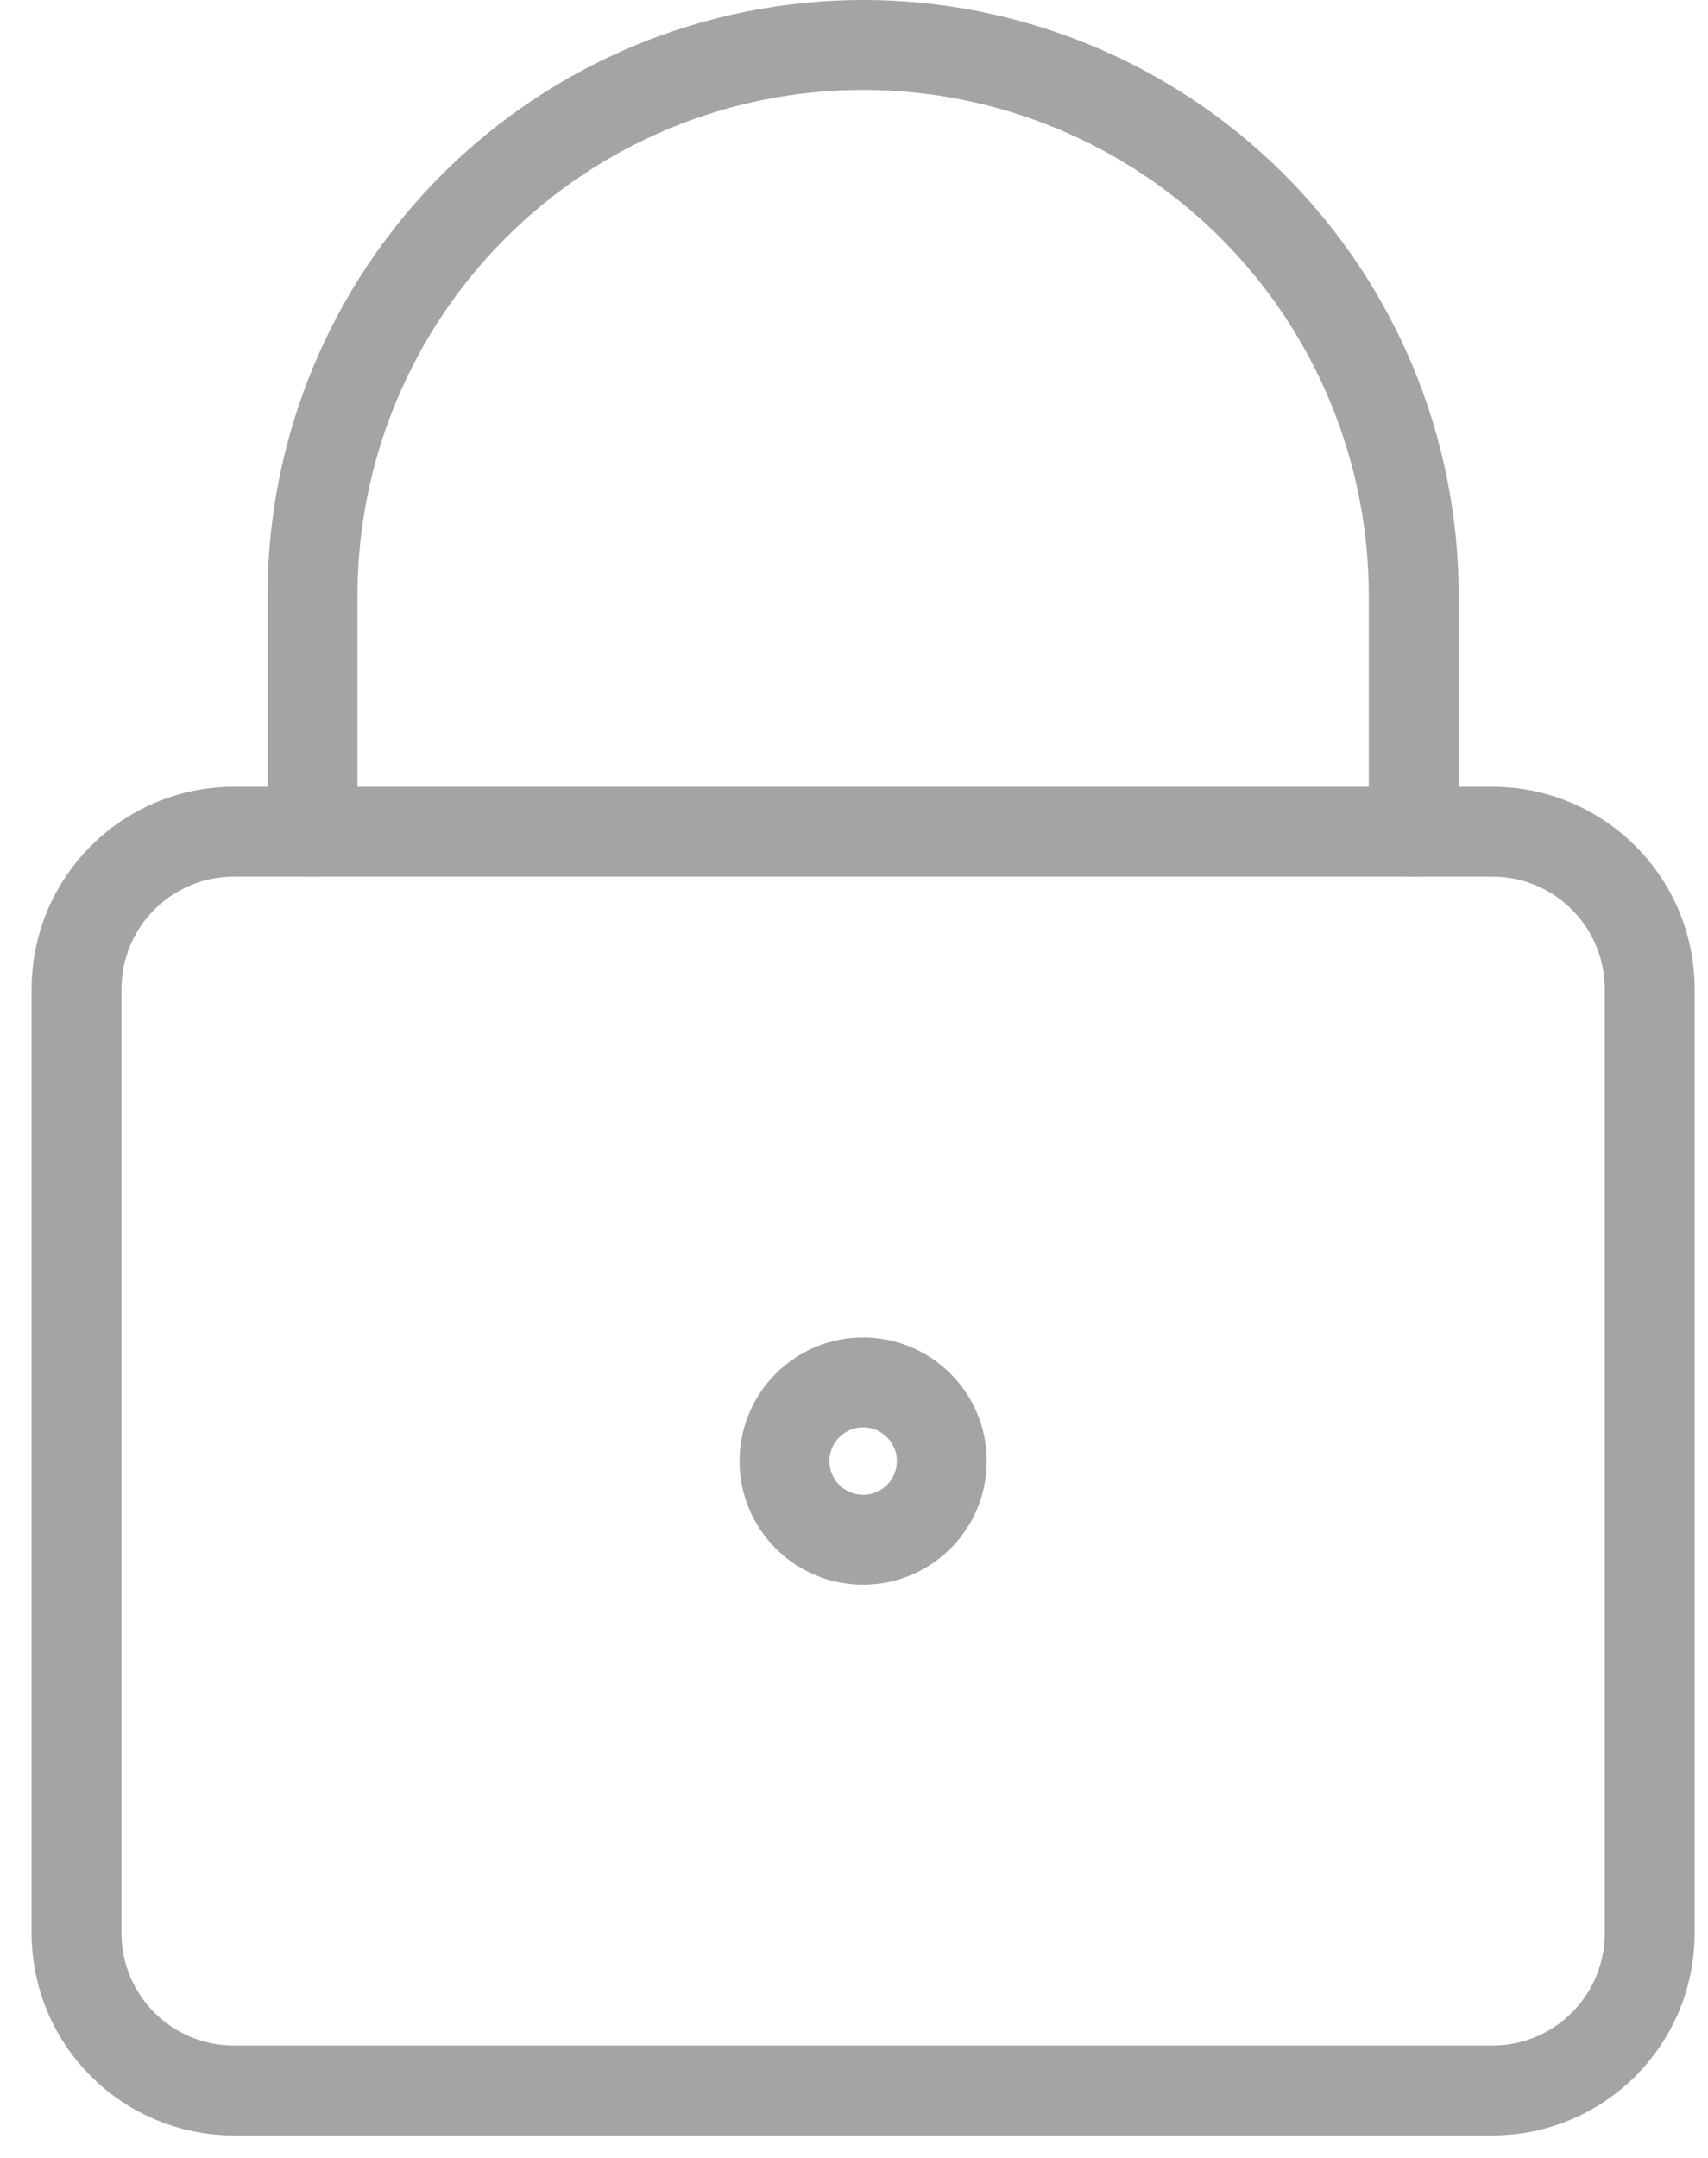
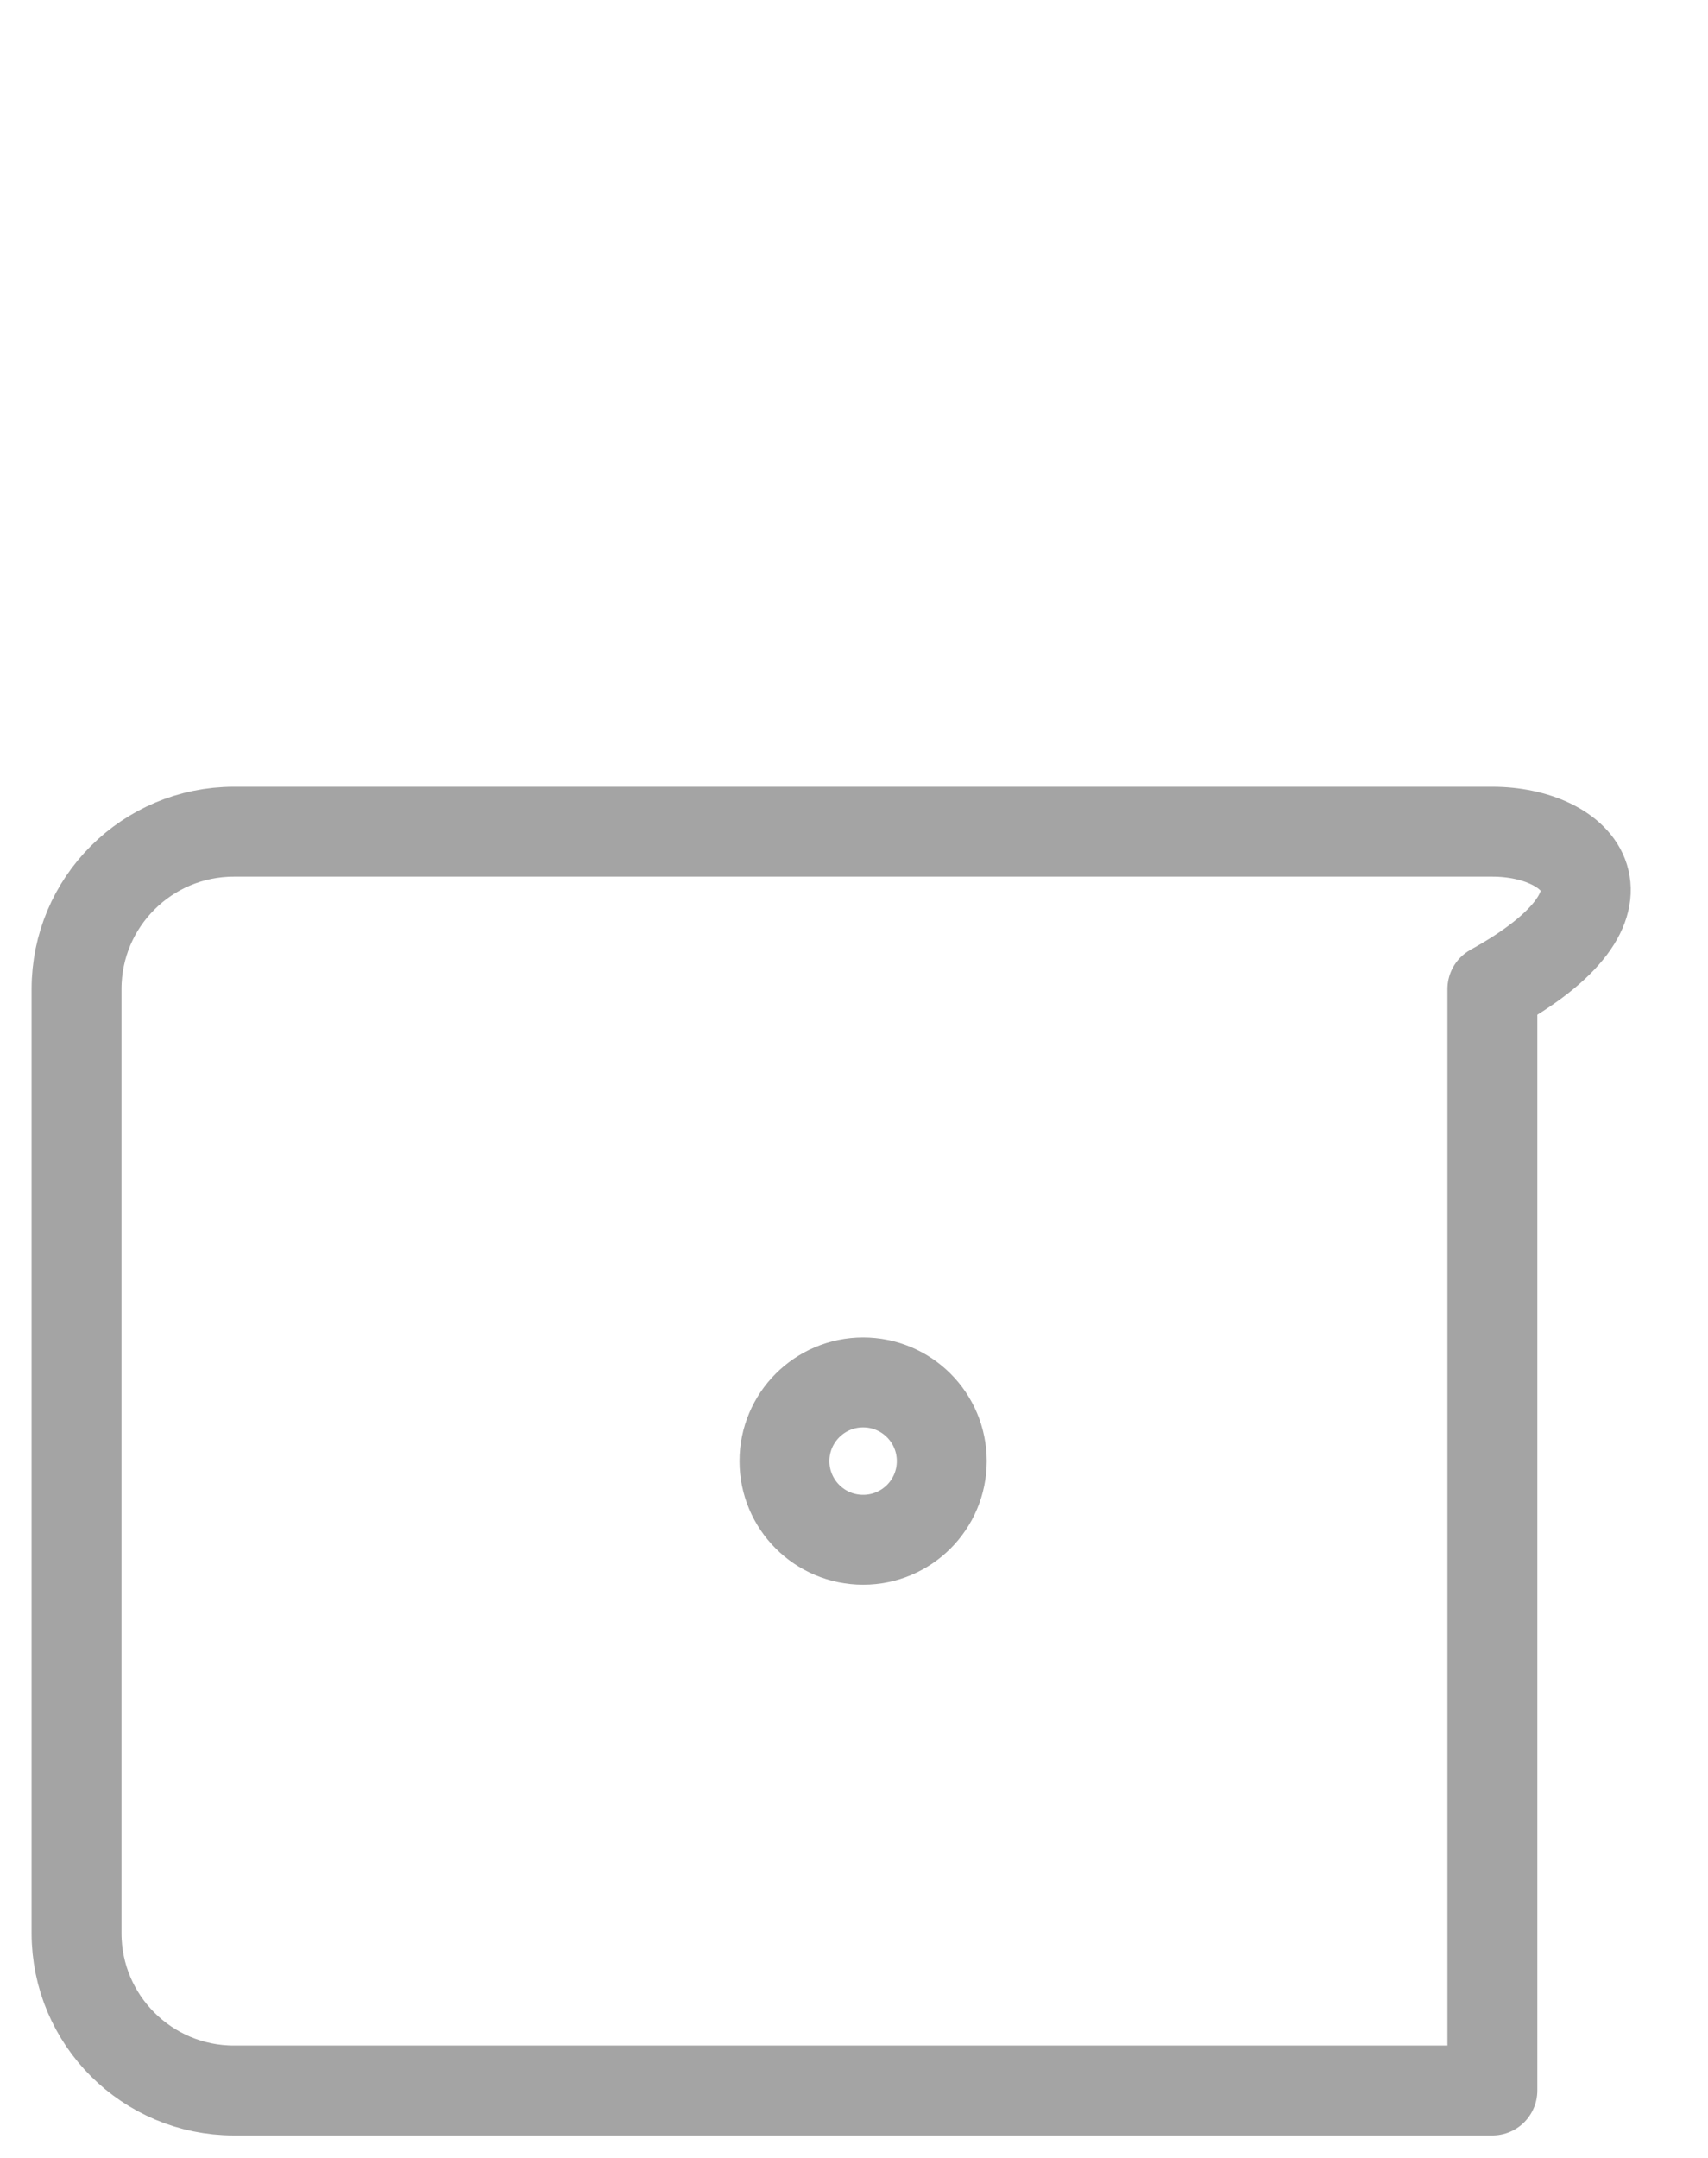
<svg xmlns="http://www.w3.org/2000/svg" width="38" height="48" viewBox="0 0 38 48" fill="none">
-   <path d="M33.203 18.5H5.203C3.27 18.5 1.703 20.067 1.703 22V43C1.703 44.933 3.27 46.5 5.203 46.5H33.203C35.136 46.5 36.703 44.933 36.703 43V22C36.703 20.067 35.136 18.5 33.203 18.5Z" stroke="#A4A4A4" stroke-width="2" stroke-linecap="round" stroke-linejoin="round" />
-   <path d="M31.453 18.5V13.25C31.453 10.001 30.163 6.885 27.865 4.588C25.568 2.291 22.452 1 19.203 1C15.954 1 12.838 2.291 10.541 4.588C8.244 6.885 6.953 10.001 6.953 13.25V18.5" stroke="#A4A4A4" stroke-width="2" stroke-linecap="round" stroke-linejoin="round" />
+   <path d="M33.203 18.5H5.203C3.27 18.5 1.703 20.067 1.703 22V43C1.703 44.933 3.27 46.5 5.203 46.5H33.203V22C36.703 20.067 35.136 18.5 33.203 18.5Z" stroke="#A4A4A4" stroke-width="2" stroke-linecap="round" stroke-linejoin="round" />
  <path d="M19.203 34.25C20.17 34.25 20.953 33.467 20.953 32.5C20.953 31.534 20.17 30.75 19.203 30.75C18.237 30.75 17.453 31.534 17.453 32.5C17.453 33.467 18.237 34.25 19.203 34.25Z" stroke="#A4A4A4" stroke-width="2" stroke-linecap="round" stroke-linejoin="round" />
</svg>